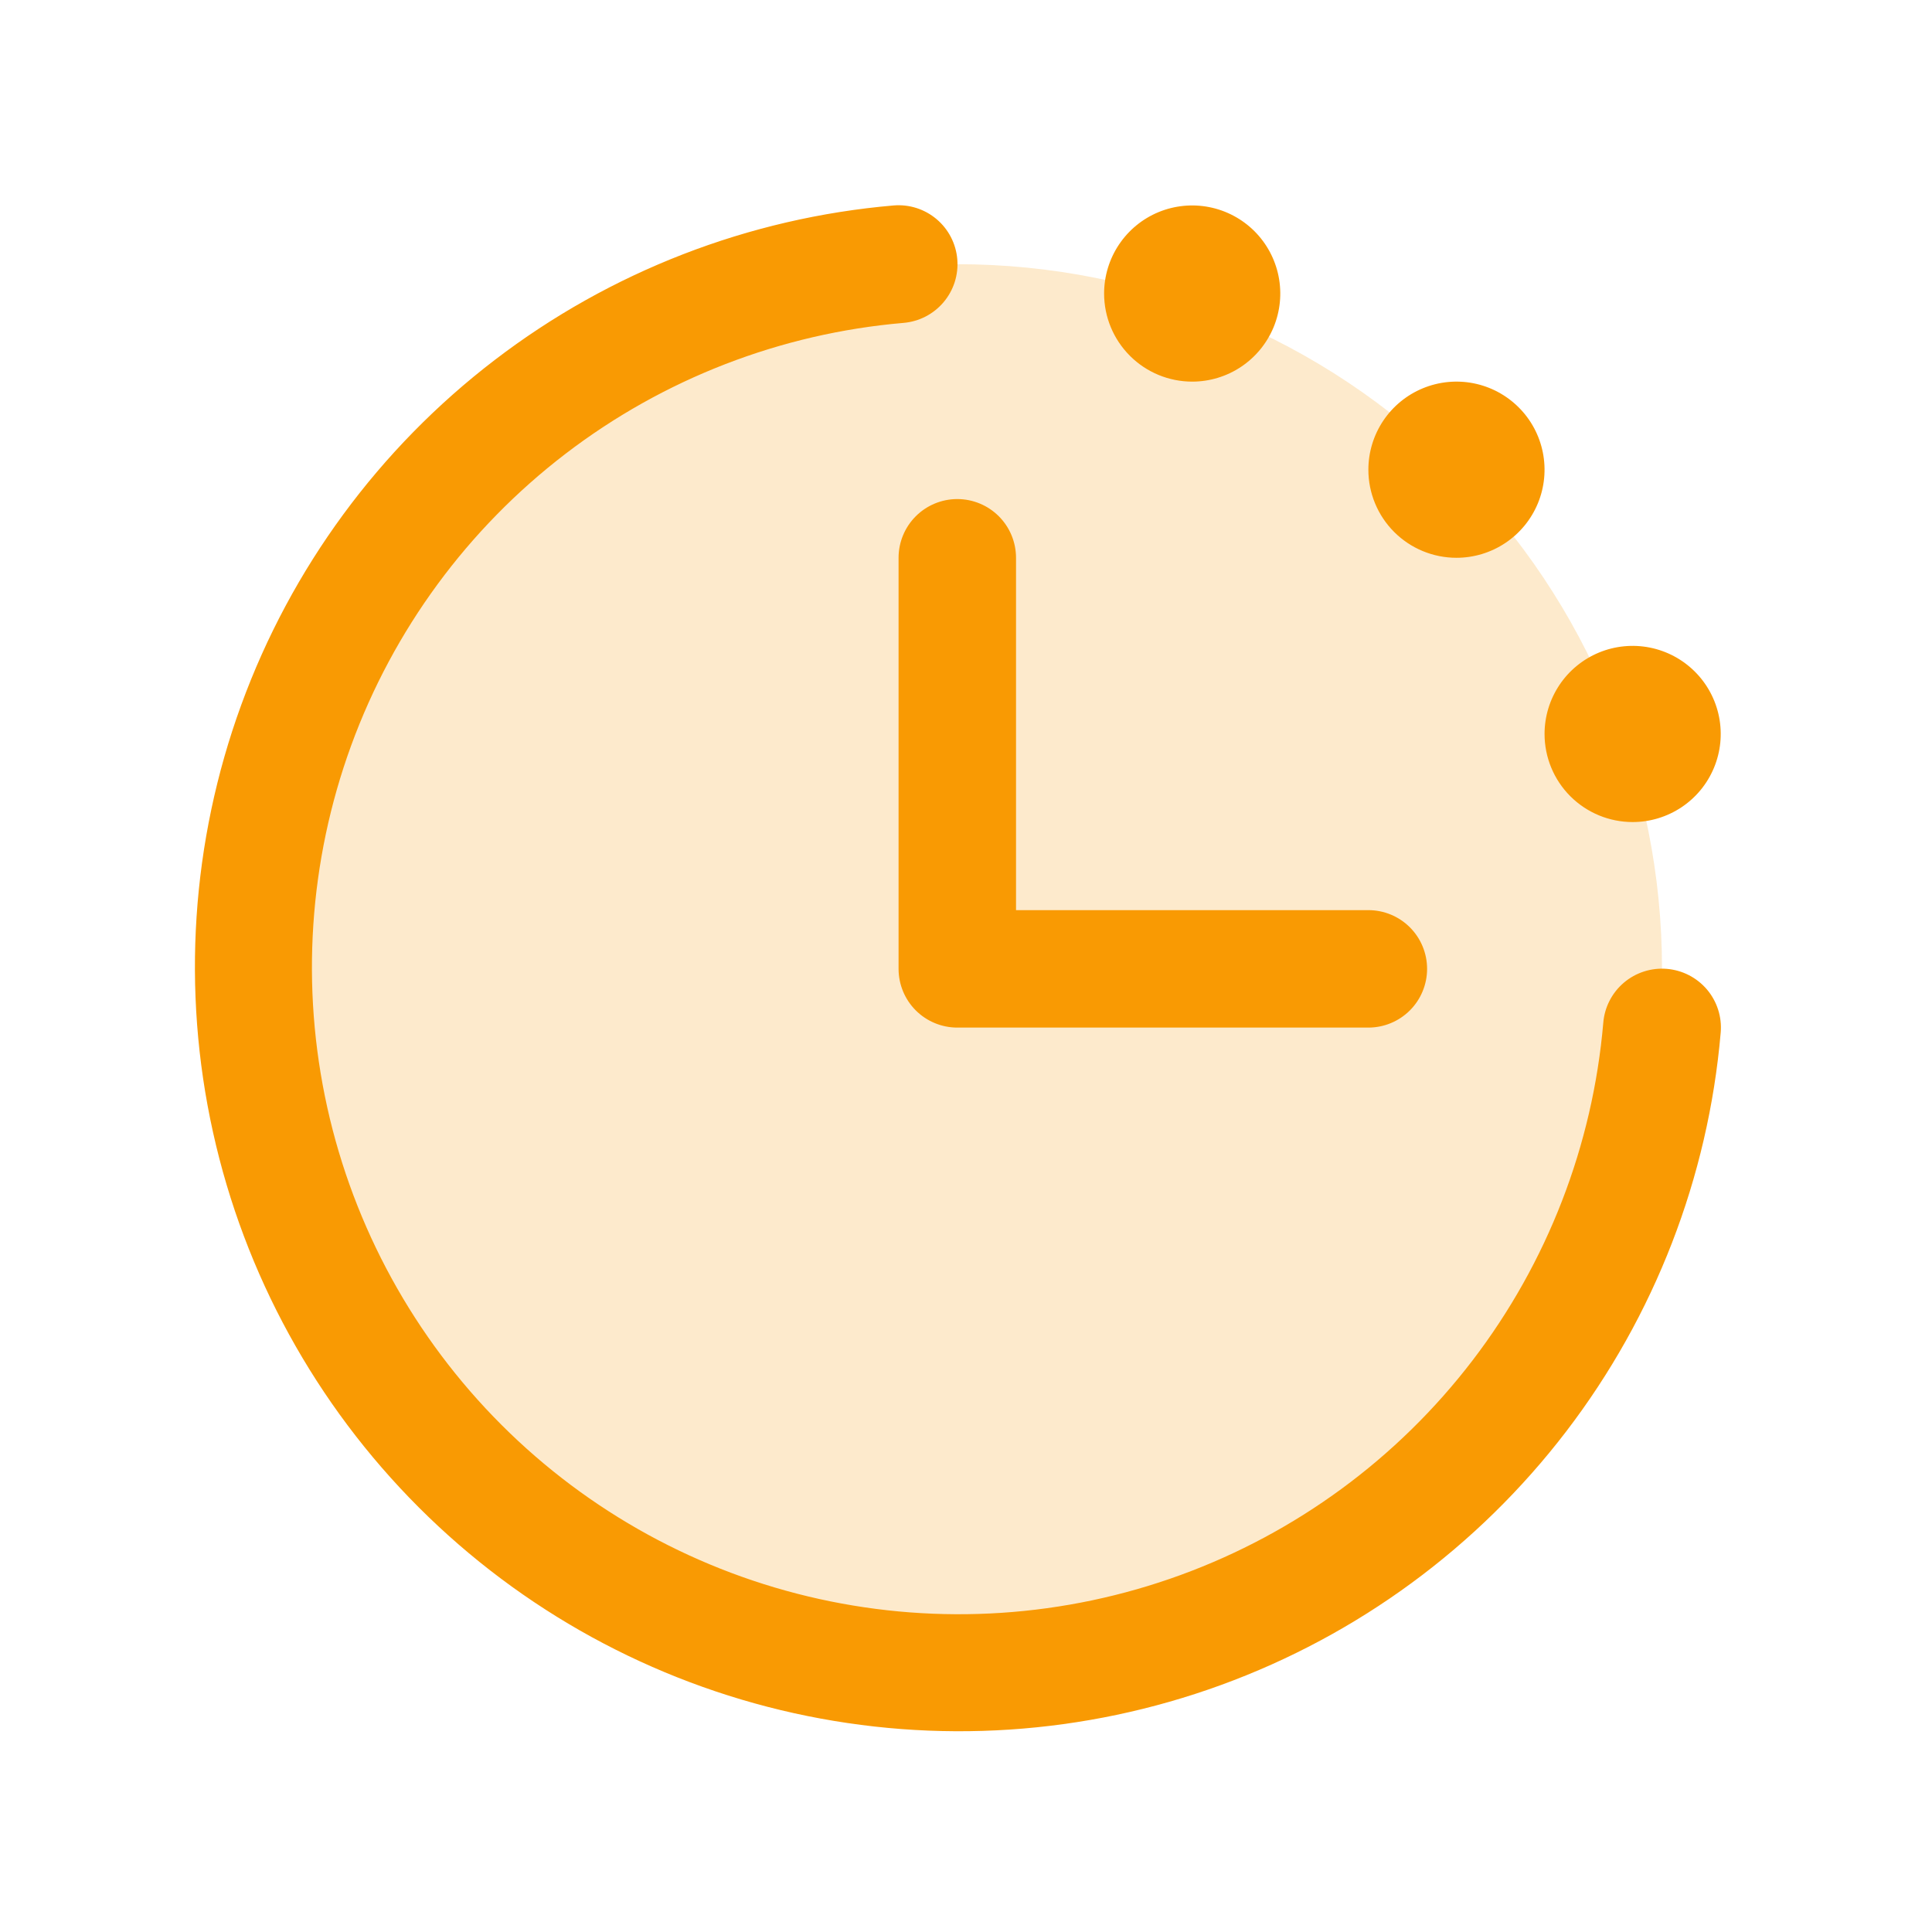
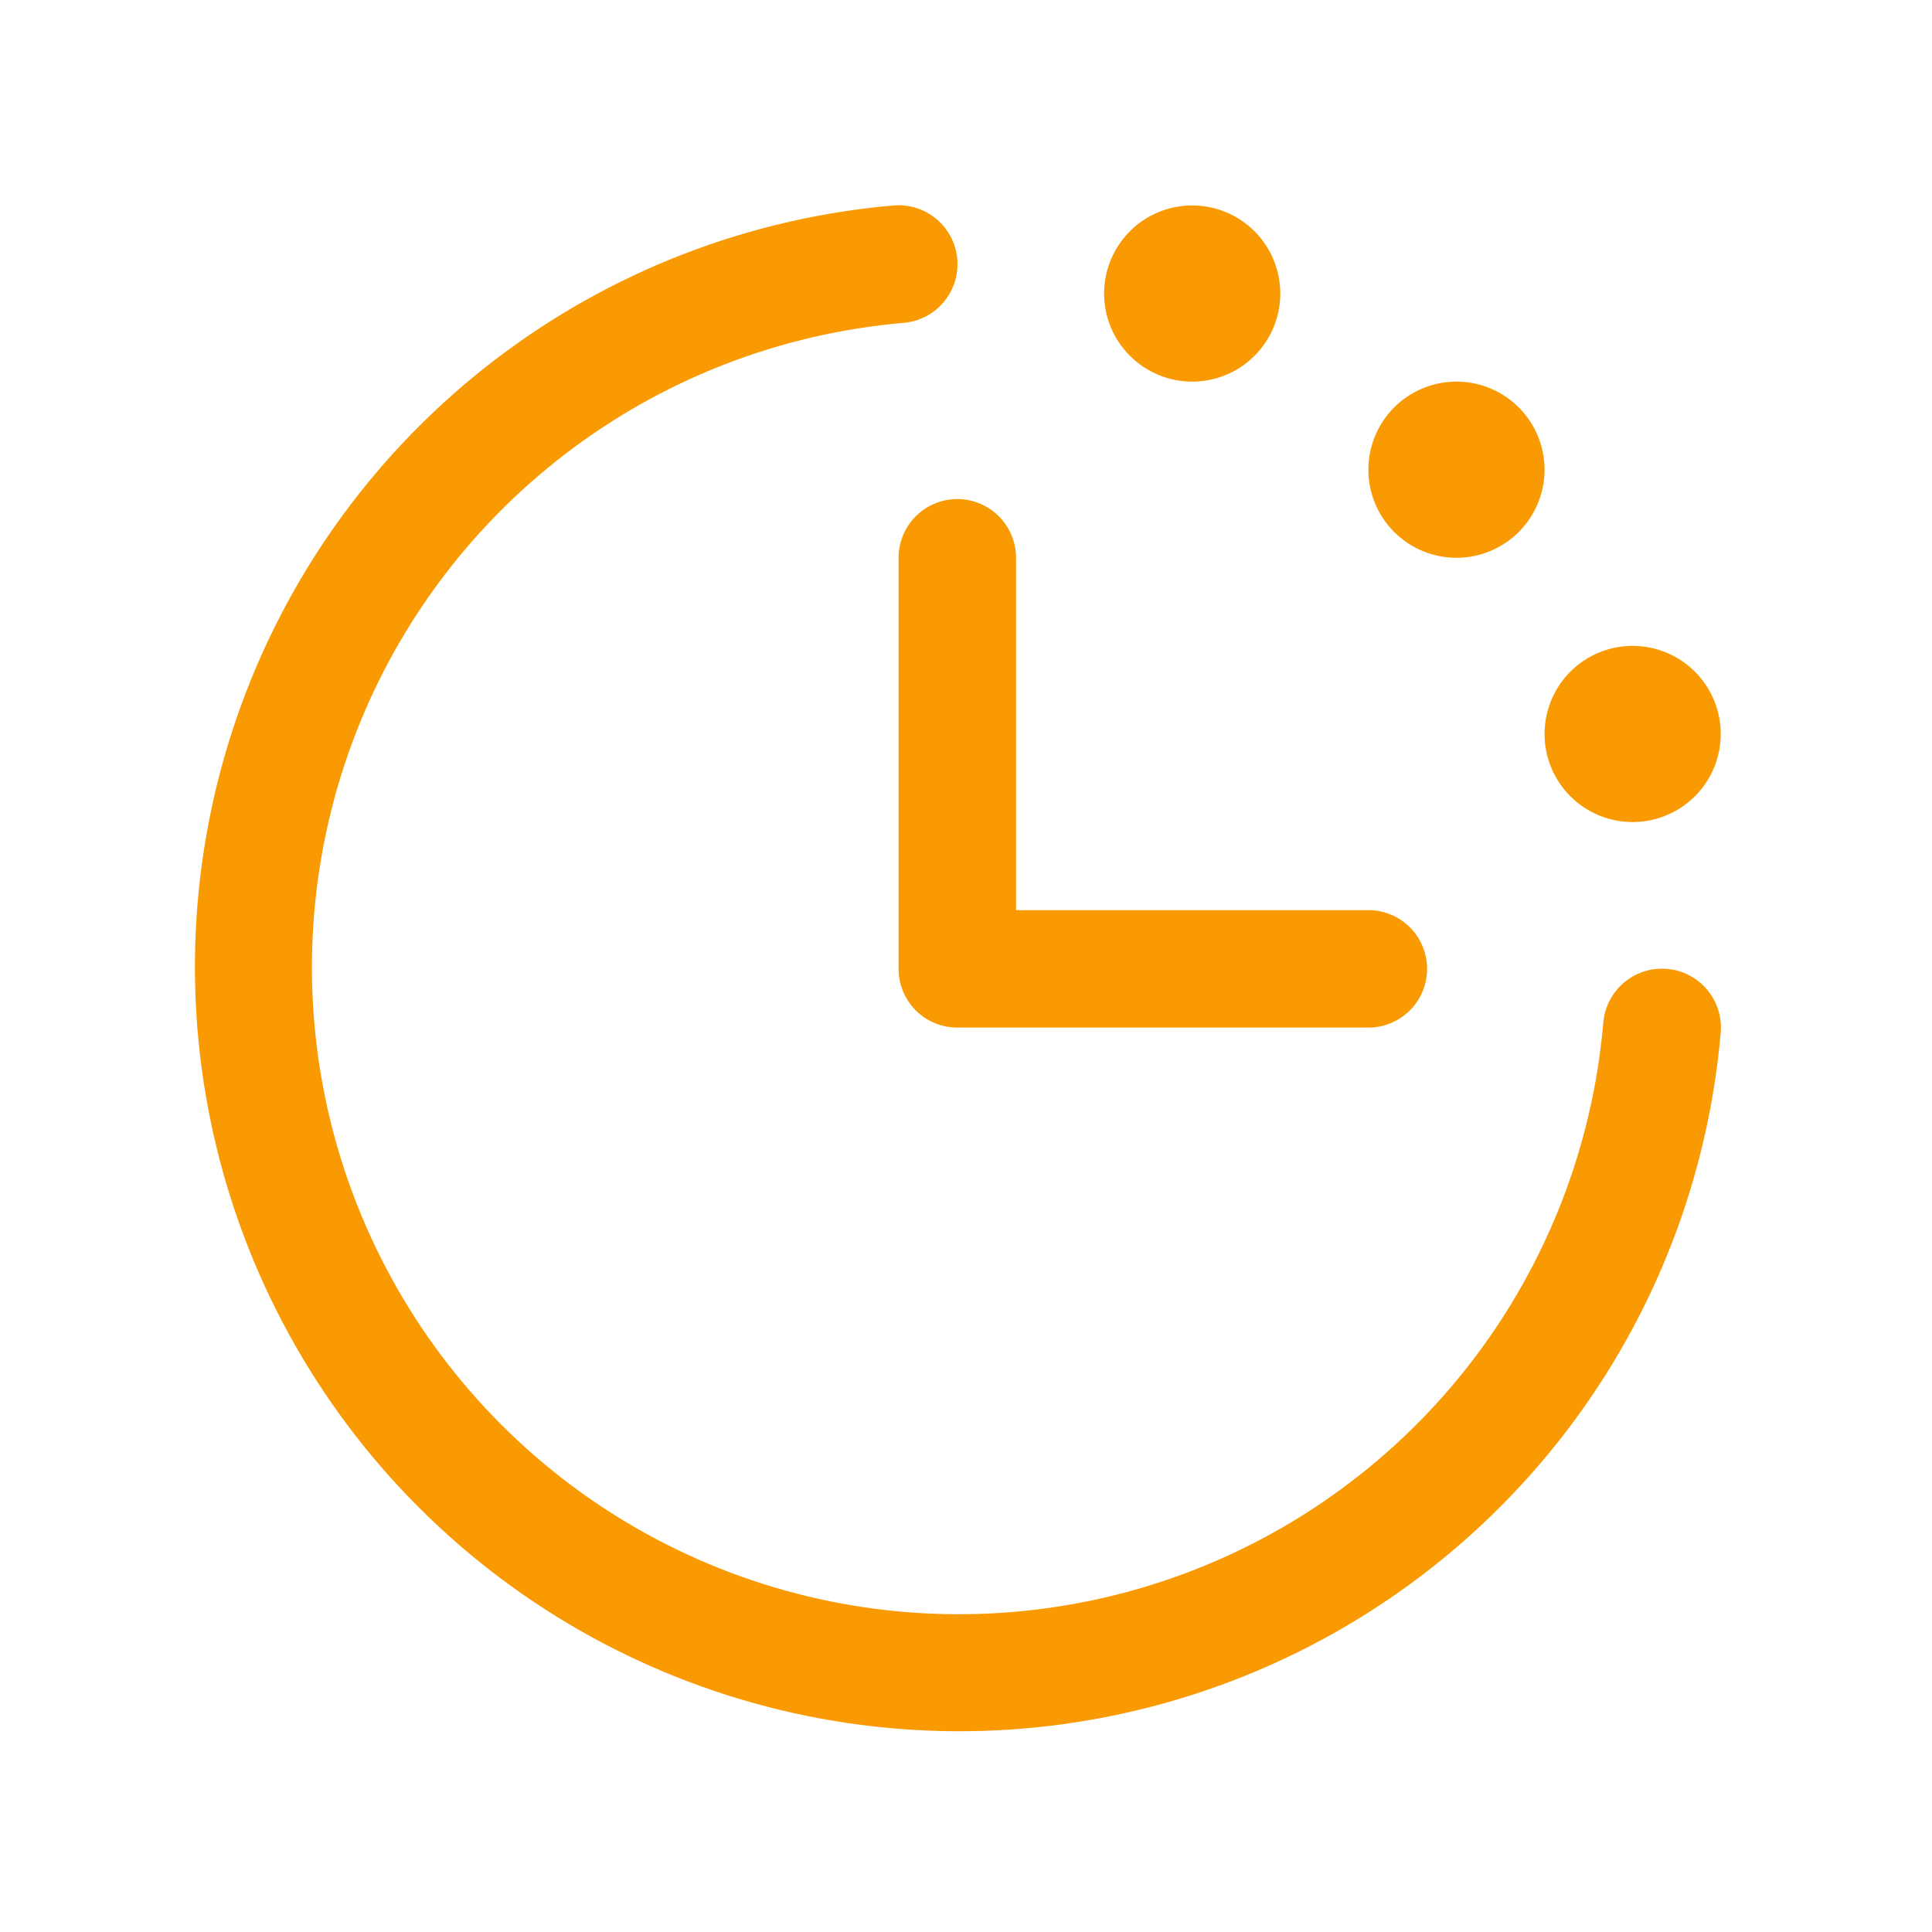
<svg xmlns="http://www.w3.org/2000/svg" width="83" height="83" viewBox="0 0 83 83" fill="none">
-   <path opacity="0.2" d="M71.401 41.624C71.401 47.612 69.625 53.465 66.299 58.444C62.972 63.422 58.244 67.303 52.712 69.594C47.18 71.885 41.093 72.485 35.22 71.317C29.347 70.149 23.953 67.265 19.719 63.031C15.485 58.797 12.602 53.403 11.434 47.53C10.265 41.658 10.865 35.571 13.156 30.038C15.448 24.507 19.328 19.778 24.307 16.452C29.285 13.125 35.139 11.35 41.126 11.35C49.156 11.35 56.856 14.539 62.534 20.217C68.211 25.894 71.401 33.595 71.401 41.624Z" fill="#F99A03" />
  <path d="M73.923 44.354C73.387 50.586 71.083 56.535 67.281 61.501C63.479 66.467 58.337 70.244 52.462 72.387C46.586 74.531 40.221 74.951 34.114 73.6C28.007 72.248 22.413 69.181 17.991 64.758C13.568 60.336 10.501 54.742 9.15 48.636C7.798 42.529 8.219 36.163 10.362 30.288C12.506 24.412 16.283 19.27 21.249 15.469C26.215 11.666 32.164 9.362 38.395 8.826C38.726 8.799 39.06 8.837 39.376 8.938C39.693 9.04 39.986 9.203 40.24 9.418C40.493 9.633 40.702 9.895 40.854 10.191C41.006 10.487 41.099 10.809 41.126 11.141C41.153 11.472 41.115 11.805 41.014 12.122C40.912 12.439 40.749 12.732 40.534 12.986C40.319 13.239 40.057 13.448 39.761 13.6C39.465 13.752 39.143 13.844 38.811 13.872C33.537 14.325 28.502 16.275 24.299 19.492C20.095 22.71 16.898 27.061 15.084 32.034C13.27 37.007 12.913 42.395 14.057 47.563C15.201 52.732 17.797 57.466 21.54 61.209C25.283 64.952 30.017 67.548 35.186 68.692C40.355 69.836 45.742 69.48 50.715 67.665C55.688 65.851 60.039 62.654 63.257 58.45C66.474 54.247 68.424 49.212 68.878 43.938C68.933 43.269 69.252 42.649 69.764 42.215C70.276 41.781 70.94 41.568 71.609 41.623C72.278 41.679 72.897 41.997 73.332 42.509C73.766 43.022 73.979 43.685 73.923 44.354ZM38.603 23.963V41.623C38.603 42.292 38.869 42.934 39.342 43.407C39.815 43.88 40.457 44.146 41.126 44.146H58.786C59.455 44.146 60.097 43.88 60.57 43.407C61.043 42.934 61.309 42.292 61.309 41.623C61.309 40.954 61.043 40.312 60.57 39.839C60.097 39.366 59.455 39.1 58.786 39.1H43.649V23.963C43.649 23.294 43.383 22.652 42.91 22.179C42.437 21.706 41.795 21.44 41.126 21.44C40.457 21.44 39.815 21.706 39.342 22.179C38.869 22.652 38.603 23.294 38.603 23.963ZM51.218 16.395C51.966 16.395 52.698 16.173 53.32 15.757C53.942 15.341 54.427 14.75 54.714 14.059C55 13.367 55.075 12.606 54.929 11.872C54.783 11.138 54.423 10.464 53.894 9.934C53.364 9.405 52.69 9.045 51.956 8.899C51.222 8.753 50.461 8.828 49.769 9.114C49.078 9.4 48.487 9.885 48.071 10.508C47.655 11.13 47.433 11.862 47.433 12.61C47.433 13.614 47.832 14.576 48.542 15.286C49.251 15.996 50.214 16.395 51.218 16.395ZM62.571 23.963C63.319 23.963 64.051 23.741 64.673 23.325C65.295 22.91 65.78 22.319 66.067 21.627C66.353 20.936 66.428 20.175 66.282 19.441C66.136 18.706 65.776 18.032 65.246 17.503C64.717 16.974 64.043 16.613 63.309 16.467C62.575 16.321 61.814 16.396 61.122 16.683C60.431 16.969 59.84 17.454 59.424 18.076C59.008 18.699 58.786 19.43 58.786 20.179C58.786 21.183 59.185 22.145 59.895 22.855C60.604 23.564 61.567 23.963 62.571 23.963ZM70.139 35.316C70.888 35.316 71.619 35.094 72.242 34.678C72.864 34.263 73.349 33.672 73.635 32.98C73.922 32.288 73.997 31.528 73.851 30.794C73.705 30.059 73.344 29.385 72.815 28.856C72.286 28.327 71.611 27.966 70.877 27.82C70.143 27.674 69.382 27.749 68.691 28.035C67.999 28.322 67.408 28.807 66.993 29.429C66.577 30.052 66.355 30.783 66.355 31.532C66.355 32.535 66.753 33.498 67.463 34.208C68.173 34.917 69.135 35.316 70.139 35.316Z" fill="#F99A03" />
</svg>